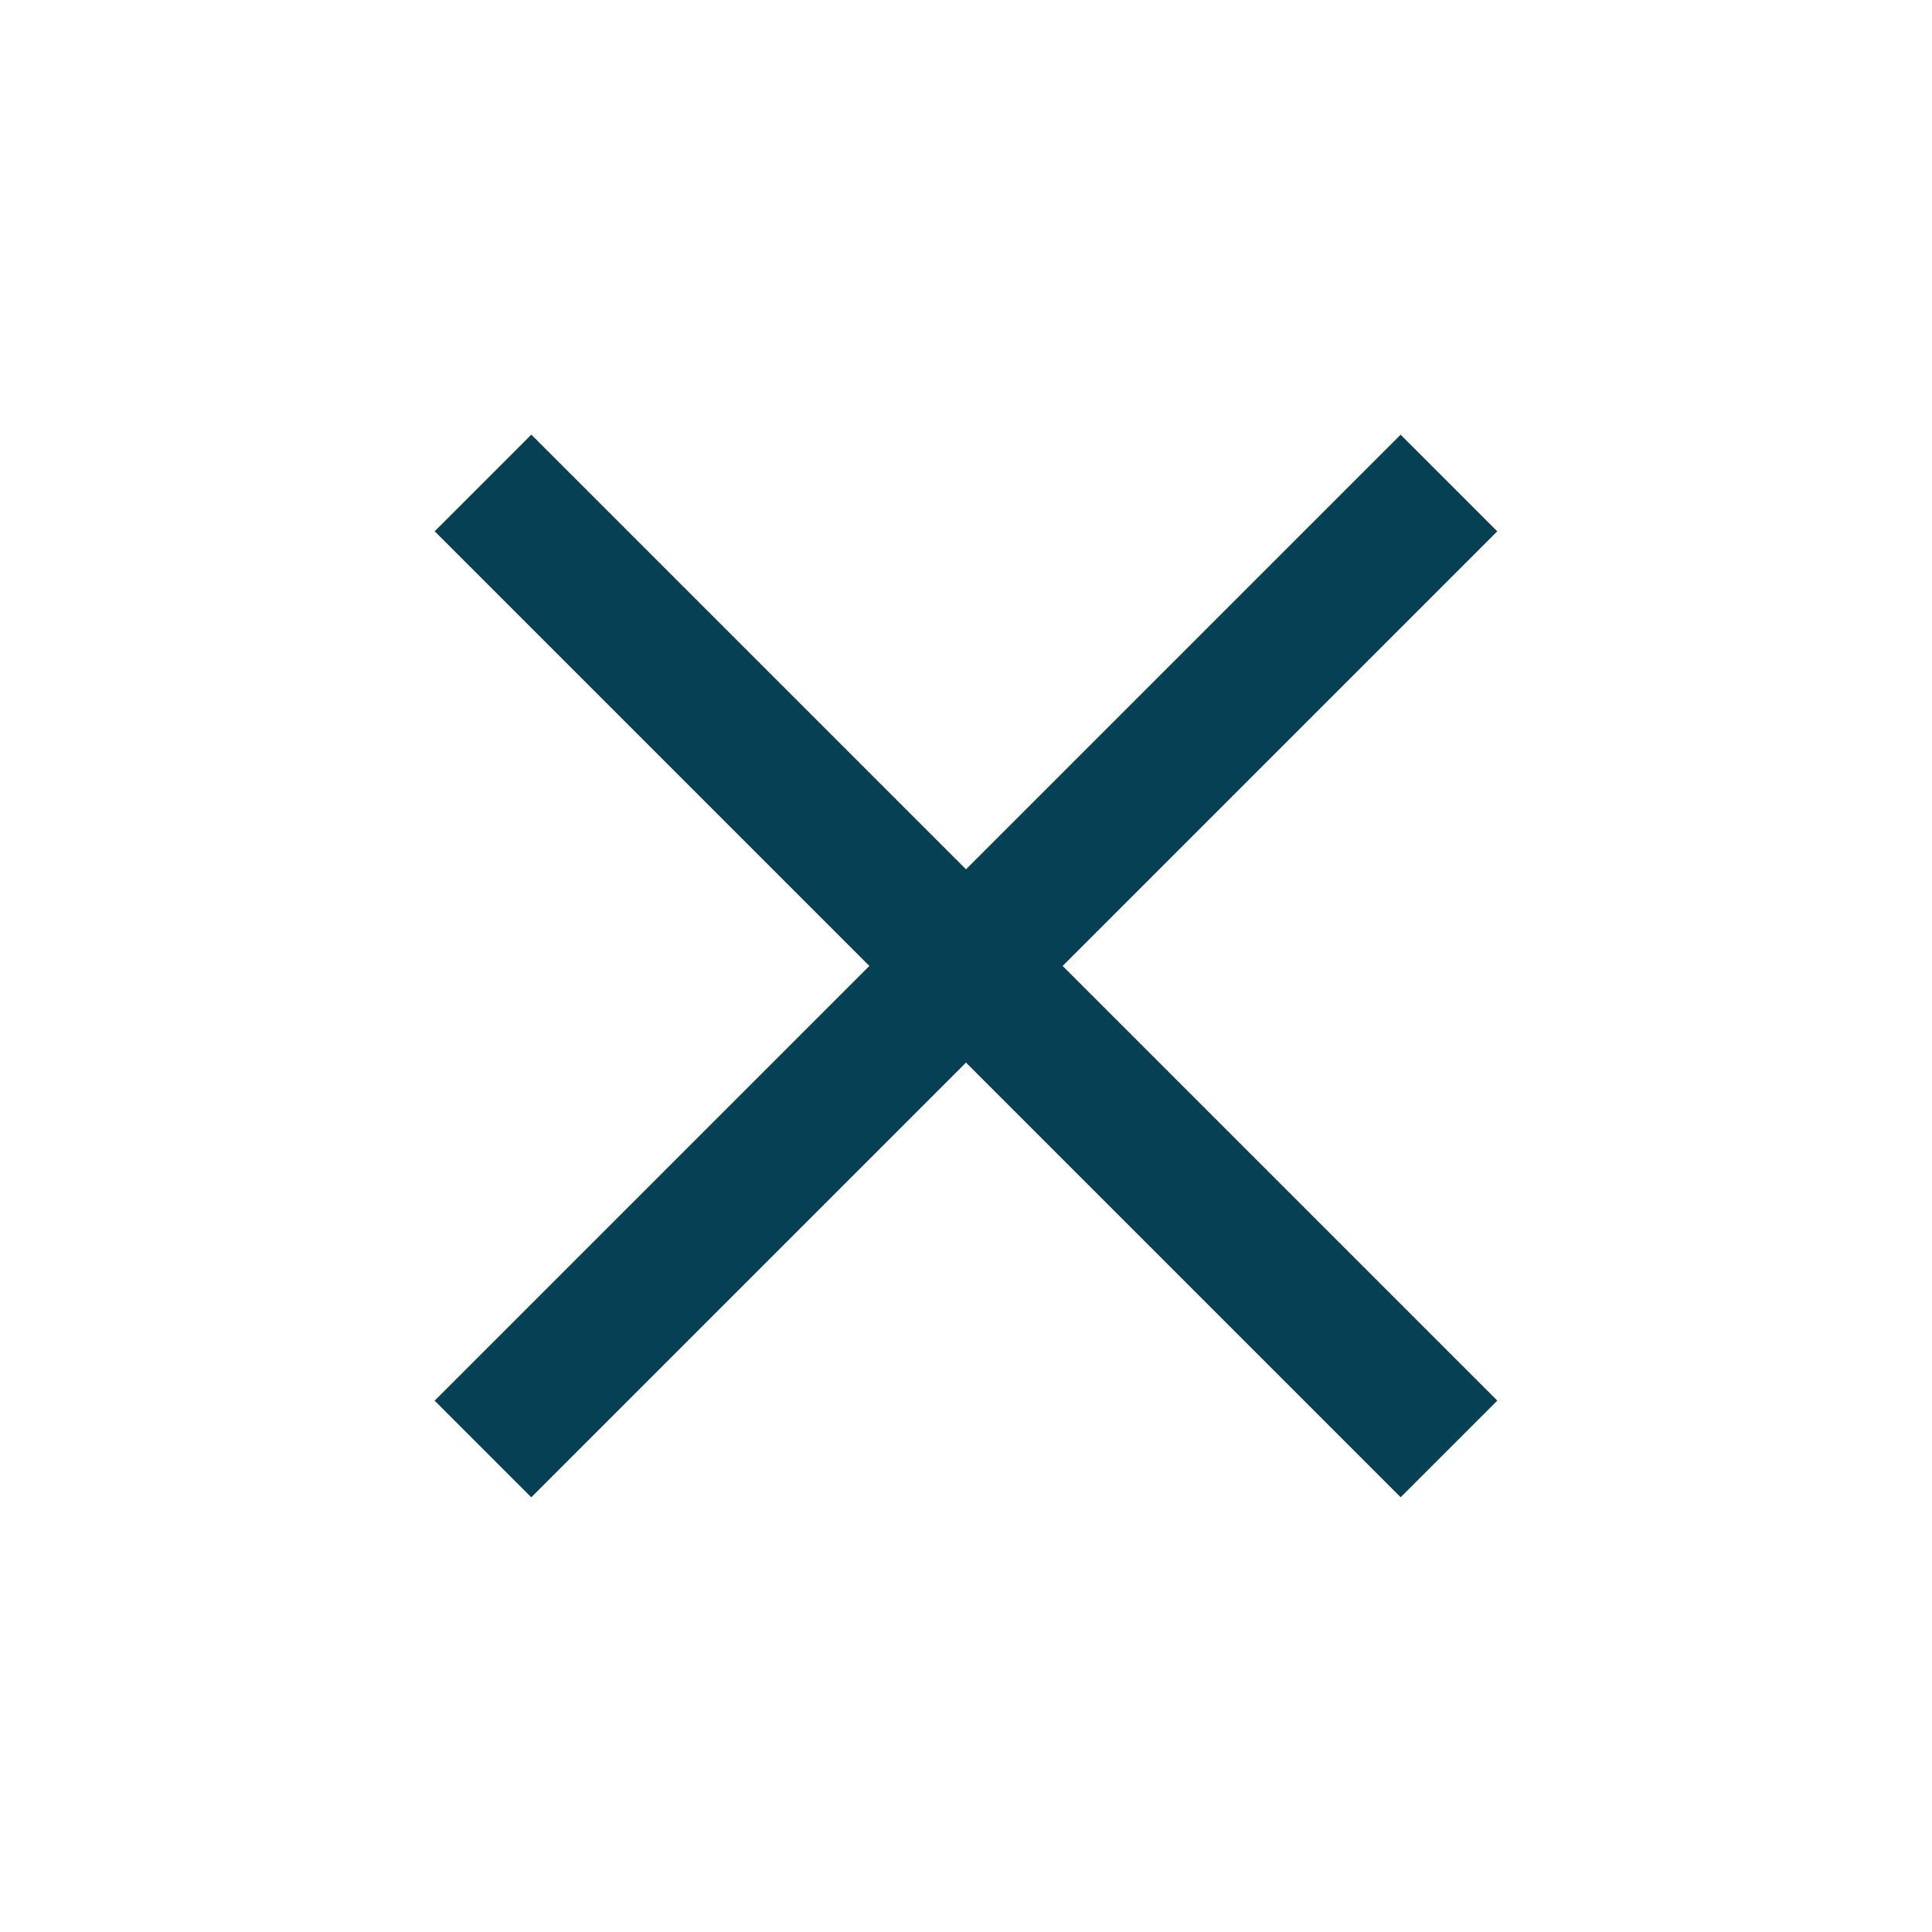
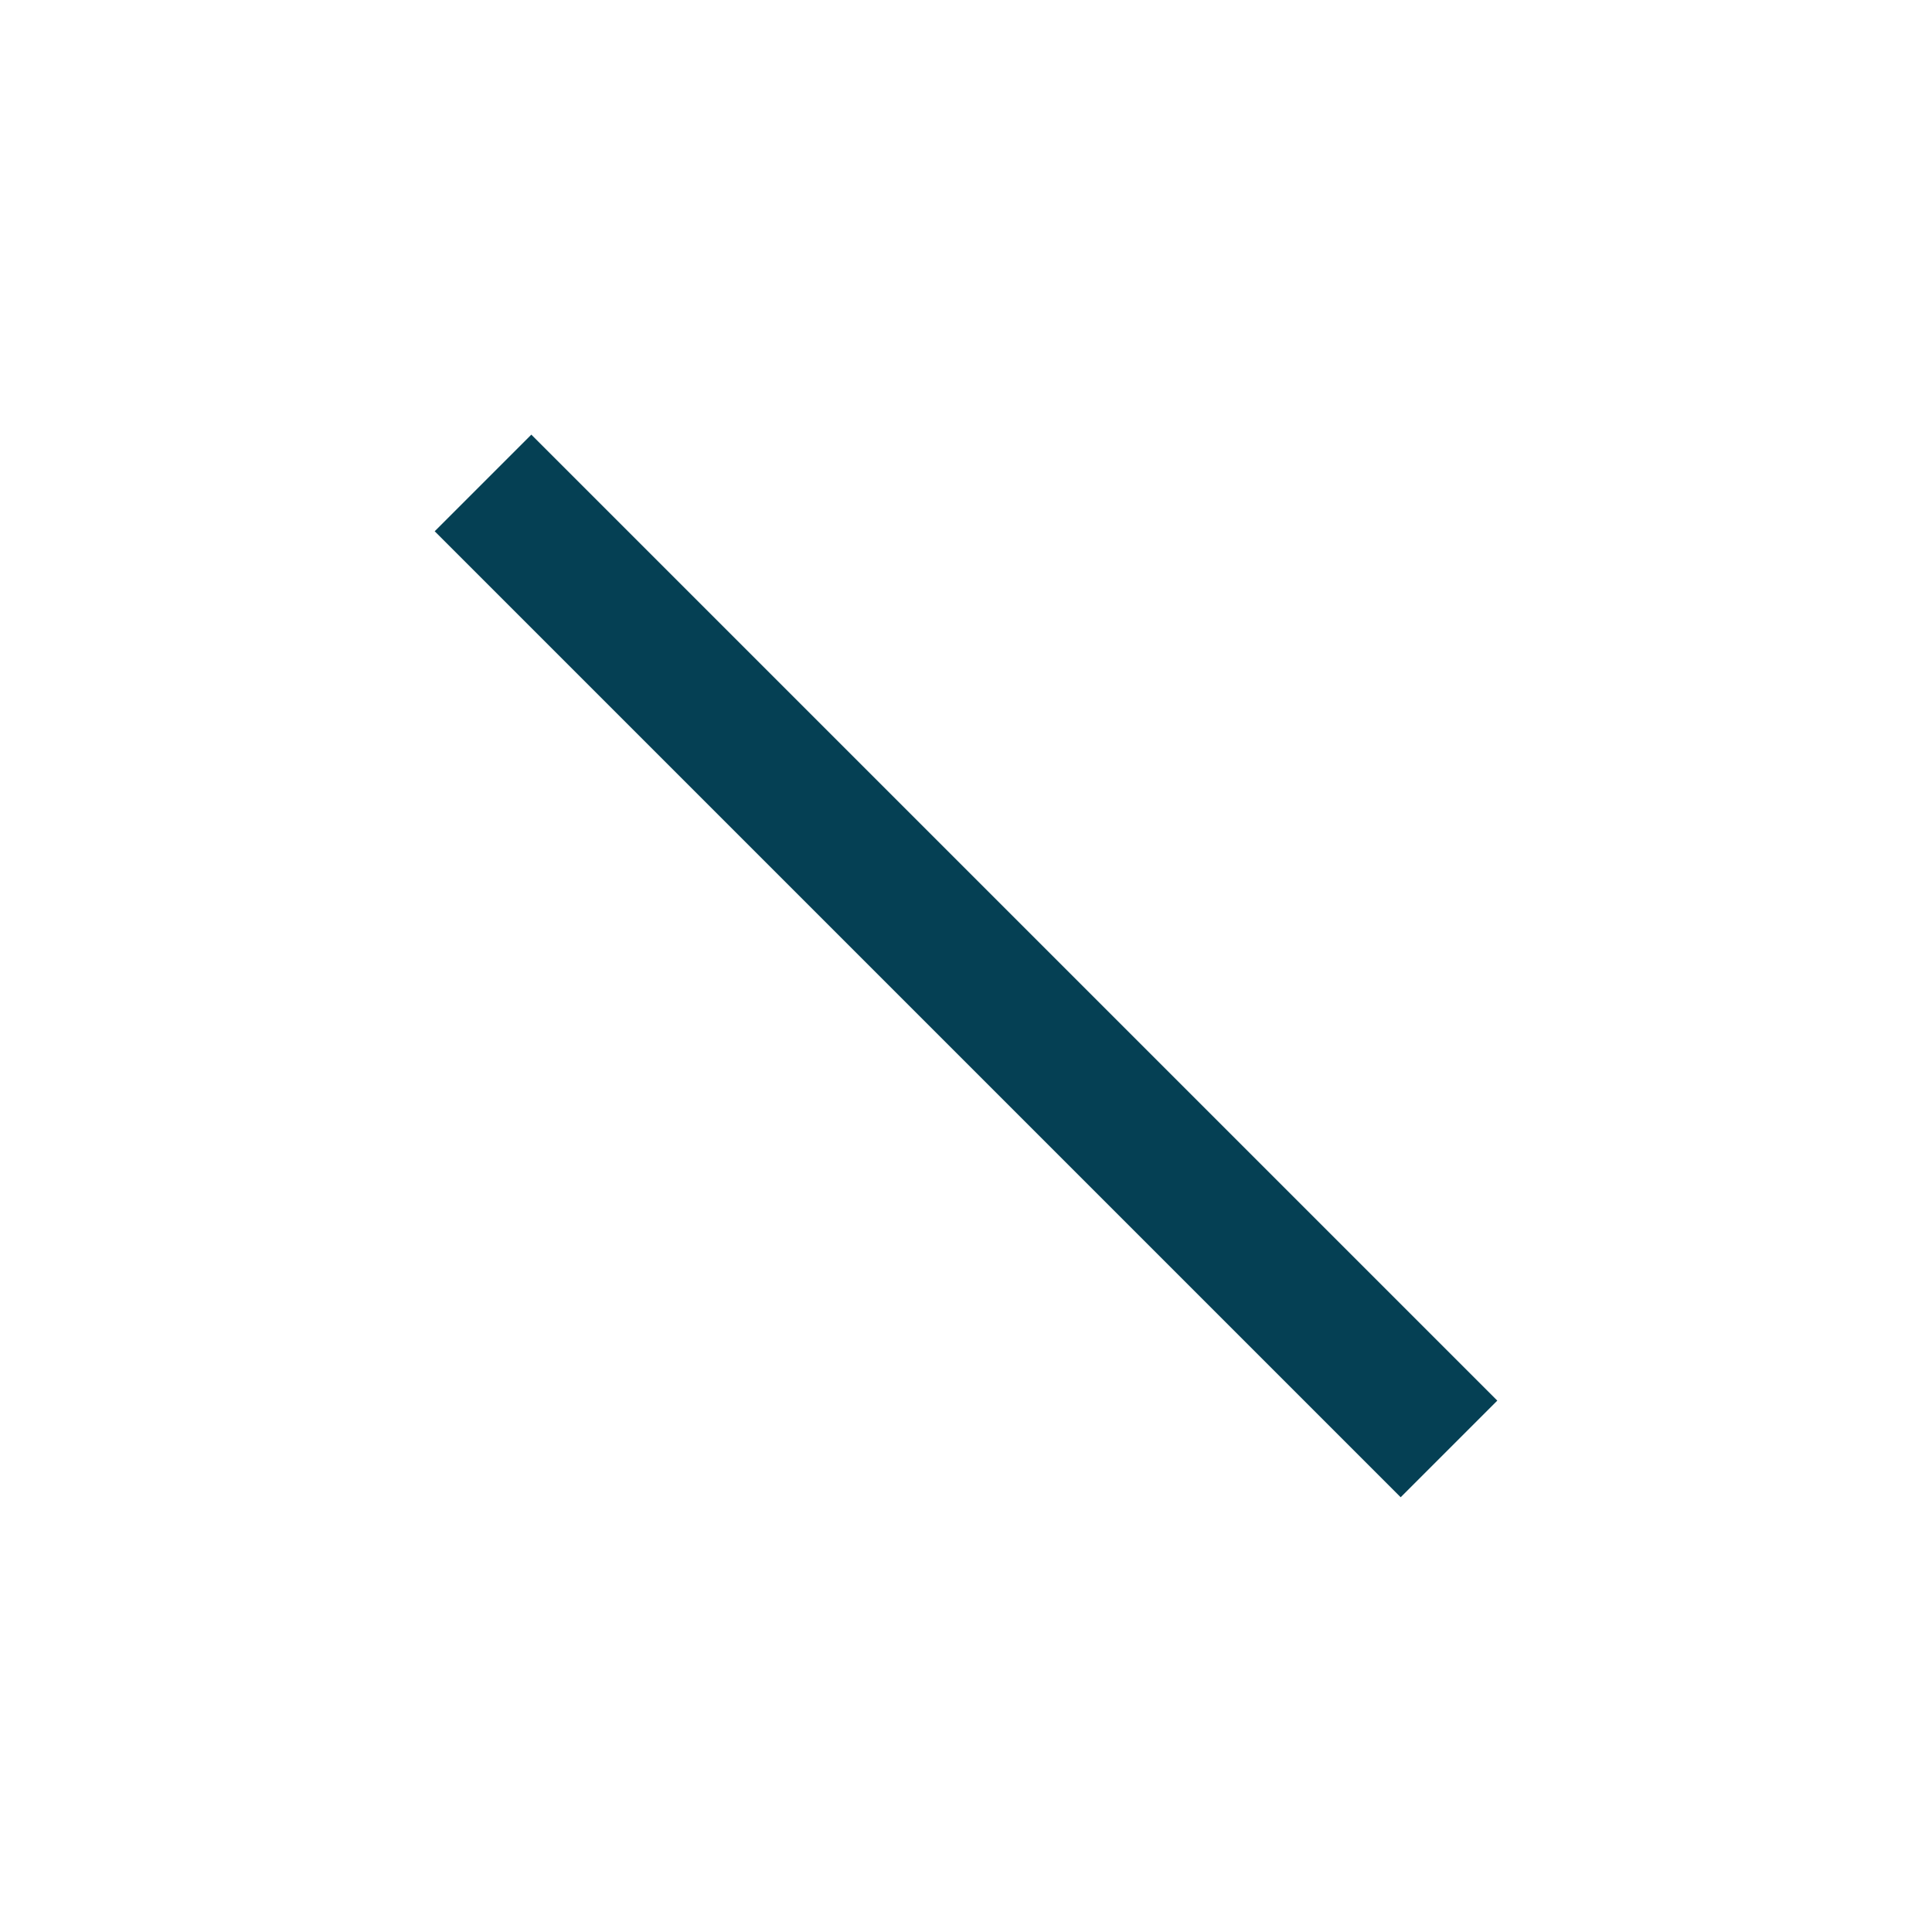
<svg xmlns="http://www.w3.org/2000/svg" width="22" height="22" viewBox="0 0 22 22" fill="none">
-   <rect x="15.949" y="4.95" width="1.556" height="15.556" transform="rotate(45 15.949 4.95)" fill="#054054" />
  <rect x="17.05" y="15.949" width="1.556" height="15.556" transform="rotate(135 17.05 15.949)" fill="#054054" />
</svg>